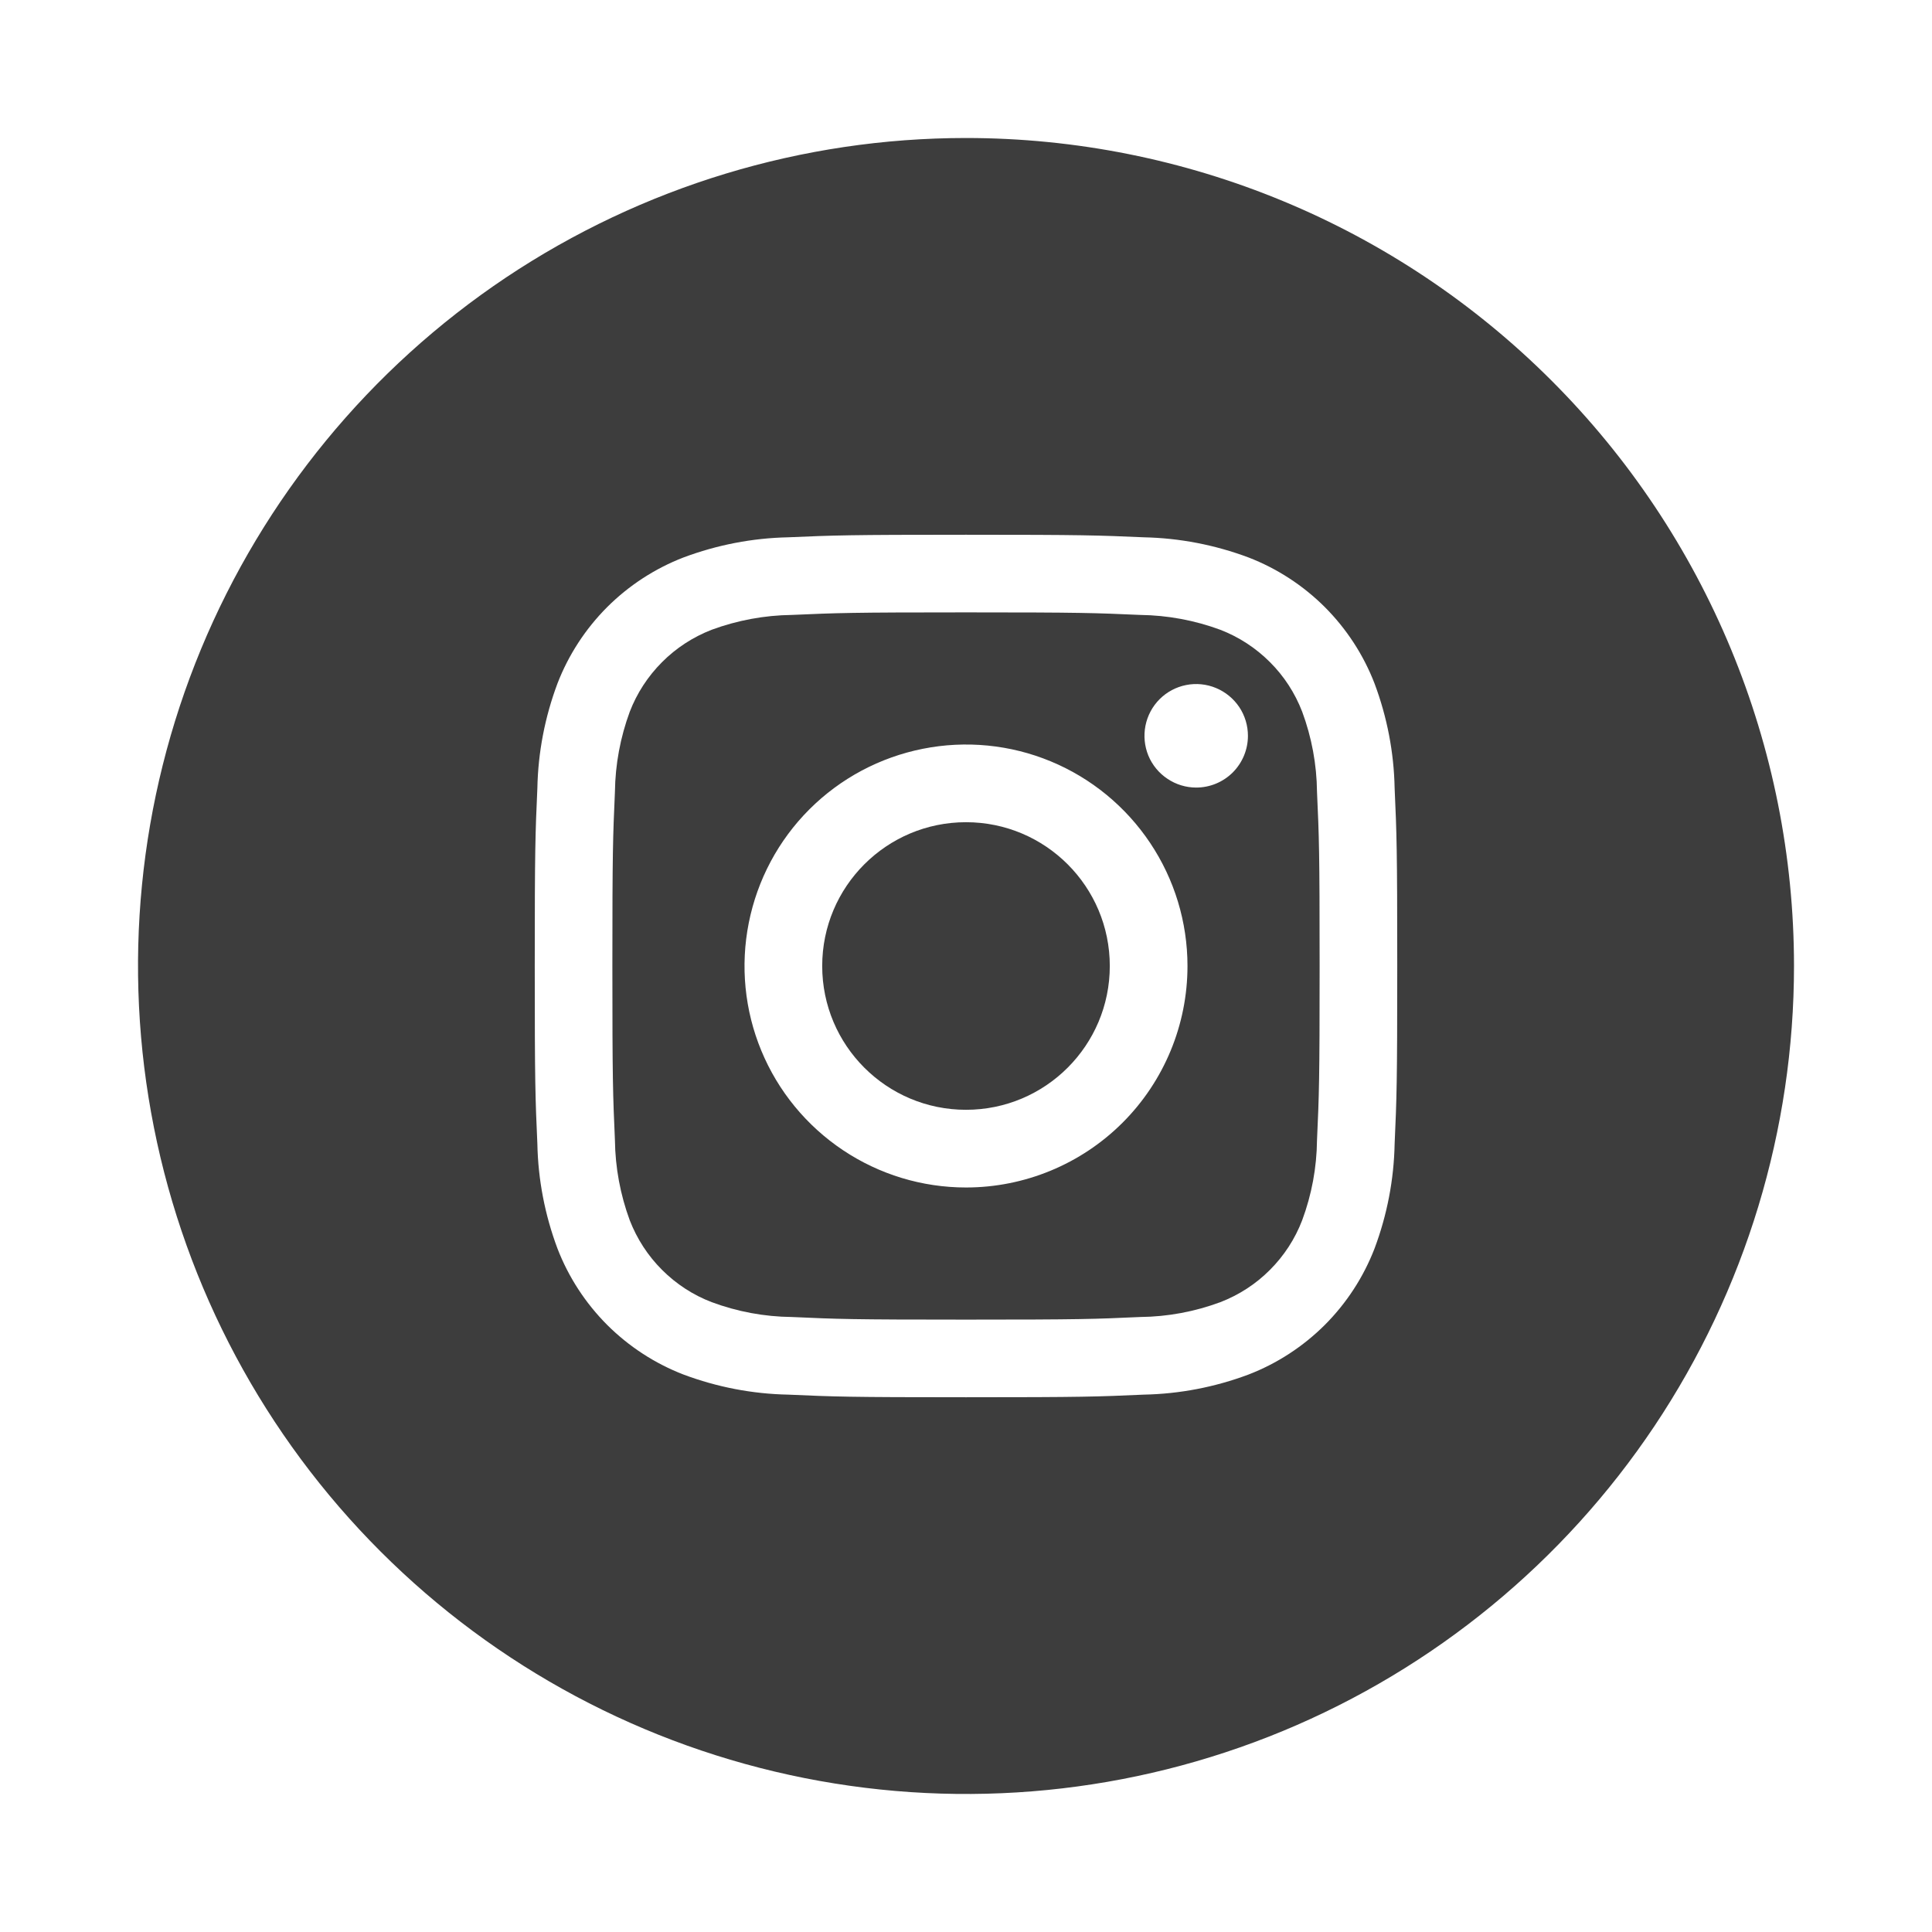
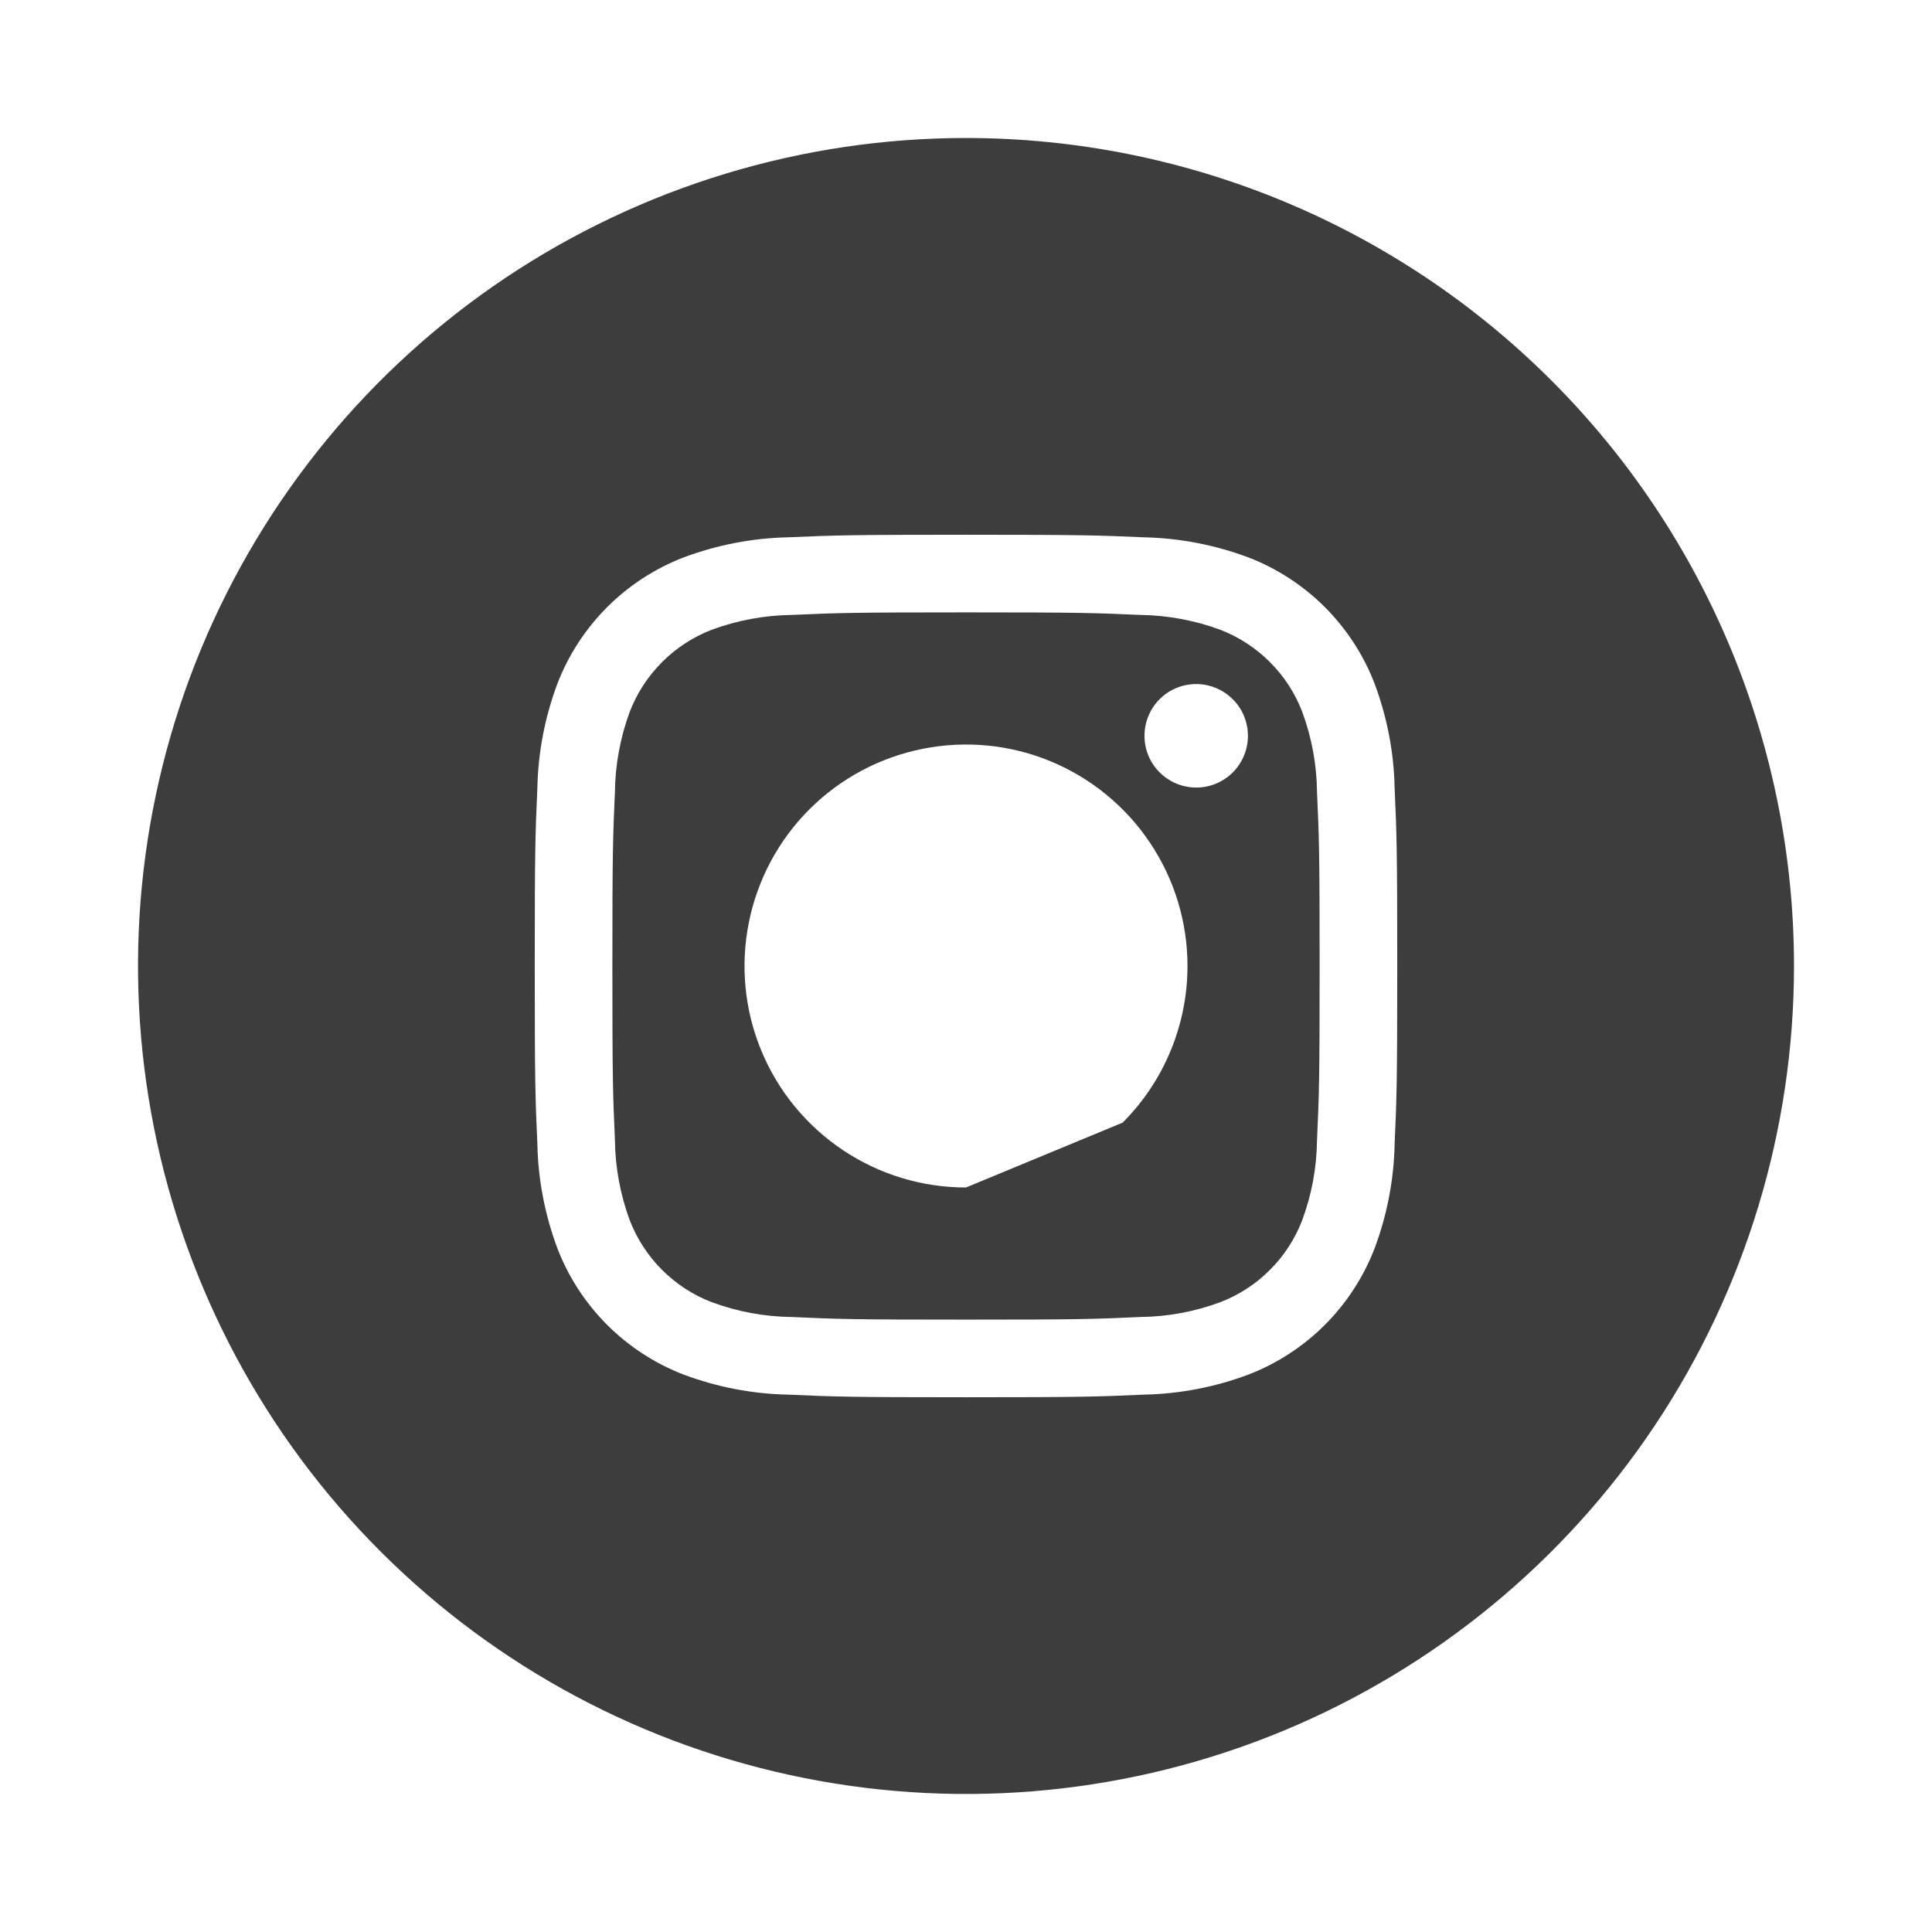
<svg xmlns="http://www.w3.org/2000/svg" width="28" height="28" viewBox="0 0 28 28" fill="none">
-   <path d="M18.872 10.314C18.768 10.044 18.609 9.799 18.404 9.595C18.2 9.391 17.955 9.231 17.685 9.127C17.314 8.99 16.921 8.917 16.525 8.912C15.866 8.883 15.669 8.875 14 8.875C12.331 8.875 12.134 8.883 11.475 8.912C11.079 8.917 10.686 8.99 10.314 9.127C10.044 9.232 9.799 9.391 9.595 9.596C9.391 9.8 9.231 10.045 9.127 10.315C8.99 10.687 8.917 11.079 8.912 11.475C8.883 12.134 8.875 12.331 8.875 14C8.875 15.669 8.883 15.866 8.912 16.525C8.917 16.922 8.99 17.314 9.127 17.686C9.232 17.956 9.391 18.201 9.596 18.405C9.8 18.609 10.045 18.769 10.315 18.872C10.687 19.01 11.079 19.083 11.475 19.087C12.134 19.117 12.331 19.125 14 19.125C15.669 19.125 15.866 19.117 16.525 19.087C16.922 19.083 17.314 19.01 17.686 18.872C17.956 18.768 18.201 18.609 18.405 18.404C18.609 18.2 18.769 17.955 18.872 17.685C19.01 17.314 19.083 16.921 19.087 16.525C19.117 15.866 19.125 15.669 19.125 14C19.125 12.331 19.117 12.134 19.087 11.475C19.083 11.079 19.01 10.686 18.872 10.314ZM14 17.21C13.365 17.21 12.745 17.022 12.217 16.669C11.689 16.316 11.277 15.815 11.034 15.228C10.791 14.642 10.728 13.996 10.852 13.374C10.976 12.751 11.281 12.179 11.73 11.73C12.179 11.281 12.751 10.976 13.374 10.852C13.996 10.728 14.642 10.791 15.228 11.034C15.815 11.277 16.316 11.689 16.669 12.217C17.022 12.745 17.21 13.365 17.21 14C17.21 14.851 16.872 15.668 16.27 16.27C15.668 16.872 14.851 17.21 14 17.21ZM17.336 11.414C17.188 11.414 17.043 11.37 16.92 11.287C16.796 11.205 16.7 11.088 16.643 10.951C16.587 10.814 16.572 10.663 16.601 10.517C16.63 10.372 16.701 10.238 16.806 10.133C16.911 10.028 17.044 9.957 17.19 9.928C17.335 9.899 17.486 9.914 17.623 9.971C17.76 10.028 17.877 10.124 17.96 10.247C18.042 10.37 18.086 10.515 18.086 10.664C18.086 10.863 18.007 11.053 17.867 11.194C17.726 11.335 17.535 11.414 17.336 11.414Z" fill="#3D3D3D" />
-   <path d="M14 16.084C15.151 16.084 16.084 15.151 16.084 14C16.084 12.849 15.151 11.916 14 11.916C12.849 11.916 11.916 12.849 11.916 14C11.916 15.151 12.849 16.084 14 16.084Z" fill="#3D3D3D" />
+   <path d="M18.872 10.314C18.768 10.044 18.609 9.799 18.404 9.595C18.2 9.391 17.955 9.231 17.685 9.127C17.314 8.99 16.921 8.917 16.525 8.912C15.866 8.883 15.669 8.875 14 8.875C12.331 8.875 12.134 8.883 11.475 8.912C11.079 8.917 10.686 8.99 10.314 9.127C10.044 9.232 9.799 9.391 9.595 9.596C9.391 9.8 9.231 10.045 9.127 10.315C8.99 10.687 8.917 11.079 8.912 11.475C8.883 12.134 8.875 12.331 8.875 14C8.875 15.669 8.883 15.866 8.912 16.525C8.917 16.922 8.99 17.314 9.127 17.686C9.232 17.956 9.391 18.201 9.596 18.405C9.8 18.609 10.045 18.769 10.315 18.872C10.687 19.01 11.079 19.083 11.475 19.087C12.134 19.117 12.331 19.125 14 19.125C15.669 19.125 15.866 19.117 16.525 19.087C16.922 19.083 17.314 19.01 17.686 18.872C17.956 18.768 18.201 18.609 18.405 18.404C18.609 18.2 18.769 17.955 18.872 17.685C19.01 17.314 19.083 16.921 19.087 16.525C19.117 15.866 19.125 15.669 19.125 14C19.125 12.331 19.117 12.134 19.087 11.475C19.083 11.079 19.01 10.686 18.872 10.314ZM14 17.21C13.365 17.21 12.745 17.022 12.217 16.669C11.689 16.316 11.277 15.815 11.034 15.228C10.791 14.642 10.728 13.996 10.852 13.374C10.976 12.751 11.281 12.179 11.73 11.73C12.179 11.281 12.751 10.976 13.374 10.852C13.996 10.728 14.642 10.791 15.228 11.034C15.815 11.277 16.316 11.689 16.669 12.217C17.022 12.745 17.21 13.365 17.21 14C17.21 14.851 16.872 15.668 16.27 16.27ZM17.336 11.414C17.188 11.414 17.043 11.37 16.92 11.287C16.796 11.205 16.7 11.088 16.643 10.951C16.587 10.814 16.572 10.663 16.601 10.517C16.63 10.372 16.701 10.238 16.806 10.133C16.911 10.028 17.044 9.957 17.19 9.928C17.335 9.899 17.486 9.914 17.623 9.971C17.76 10.028 17.877 10.124 17.96 10.247C18.042 10.37 18.086 10.515 18.086 10.664C18.086 10.863 18.007 11.053 17.867 11.194C17.726 11.335 17.535 11.414 17.336 11.414Z" fill="#3D3D3D" />
  <path d="M14 2C11.627 2 9.307 2.704 7.333 4.022C5.36 5.341 3.822 7.215 2.913 9.408C2.005 11.601 1.768 14.013 2.231 16.341C2.694 18.669 3.836 20.807 5.515 22.485C7.193 24.163 9.331 25.306 11.659 25.769C13.987 26.232 16.399 25.995 18.592 25.087C20.785 24.178 22.659 22.64 23.978 20.667C25.296 18.694 26 16.373 26 14C26 10.817 24.736 7.765 22.485 5.515C20.235 3.264 17.183 2 14 2ZM20.212 16.578C20.202 17.096 20.103 17.608 19.921 18.094C19.761 18.509 19.515 18.886 19.201 19.201C18.886 19.515 18.509 19.761 18.094 19.921C17.608 20.103 17.096 20.202 16.578 20.212C15.91 20.242 15.697 20.25 14 20.25C12.303 20.25 12.09 20.242 11.422 20.212C10.904 20.202 10.392 20.103 9.906 19.921C9.491 19.761 9.114 19.515 8.799 19.201C8.485 18.886 8.239 18.509 8.079 18.094C7.897 17.608 7.798 17.096 7.788 16.578C7.758 15.91 7.75 15.697 7.75 14C7.75 12.303 7.758 12.09 7.788 11.422C7.798 10.904 7.897 10.392 8.079 9.906C8.239 9.491 8.485 9.114 8.799 8.799C9.114 8.485 9.491 8.239 9.906 8.079C10.392 7.897 10.904 7.798 11.422 7.787C12.09 7.758 12.303 7.75 14 7.75C15.697 7.75 15.91 7.758 16.578 7.787C17.096 7.798 17.608 7.897 18.094 8.079C18.509 8.239 18.886 8.485 19.201 8.799C19.515 9.114 19.761 9.491 19.921 9.906C20.103 10.392 20.202 10.904 20.212 11.422C20.242 12.09 20.25 12.303 20.25 14C20.25 15.697 20.242 15.91 20.212 16.578Z" fill="#3D3D3D" />
</svg>